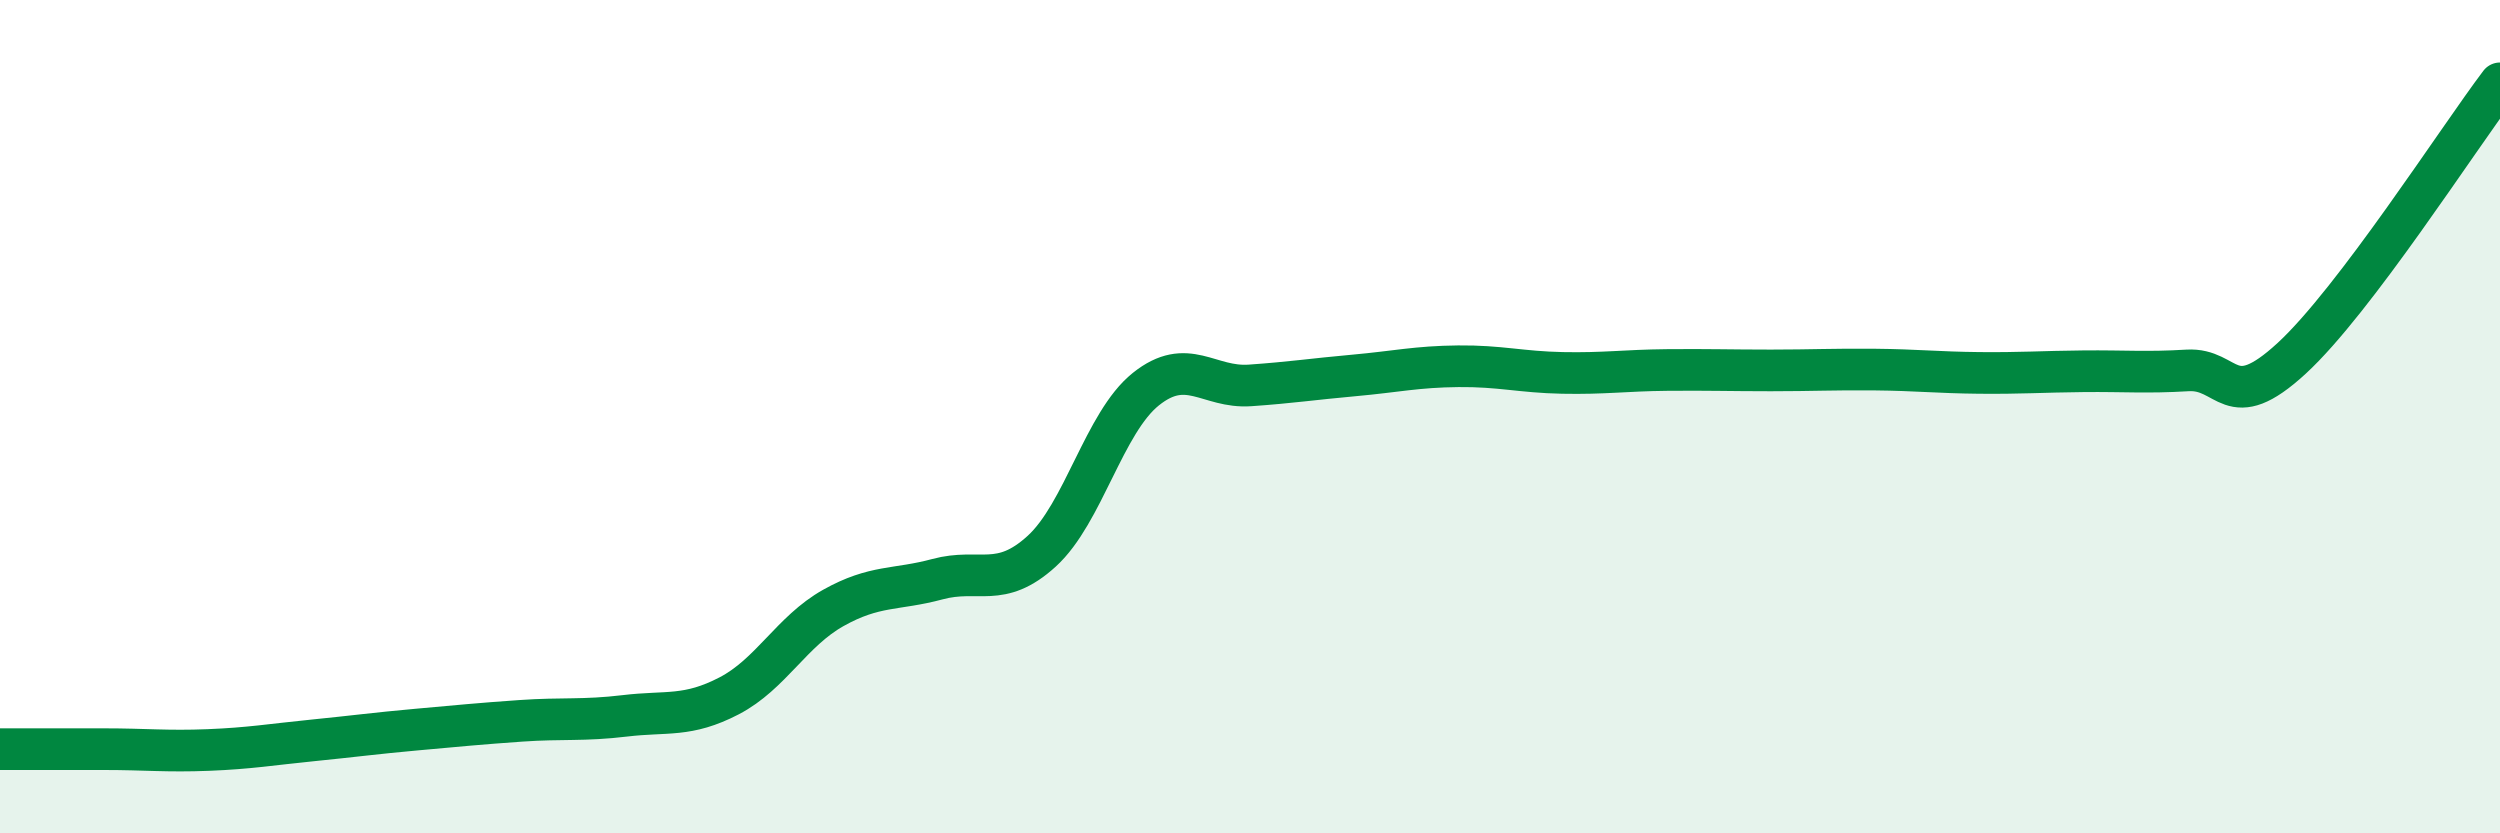
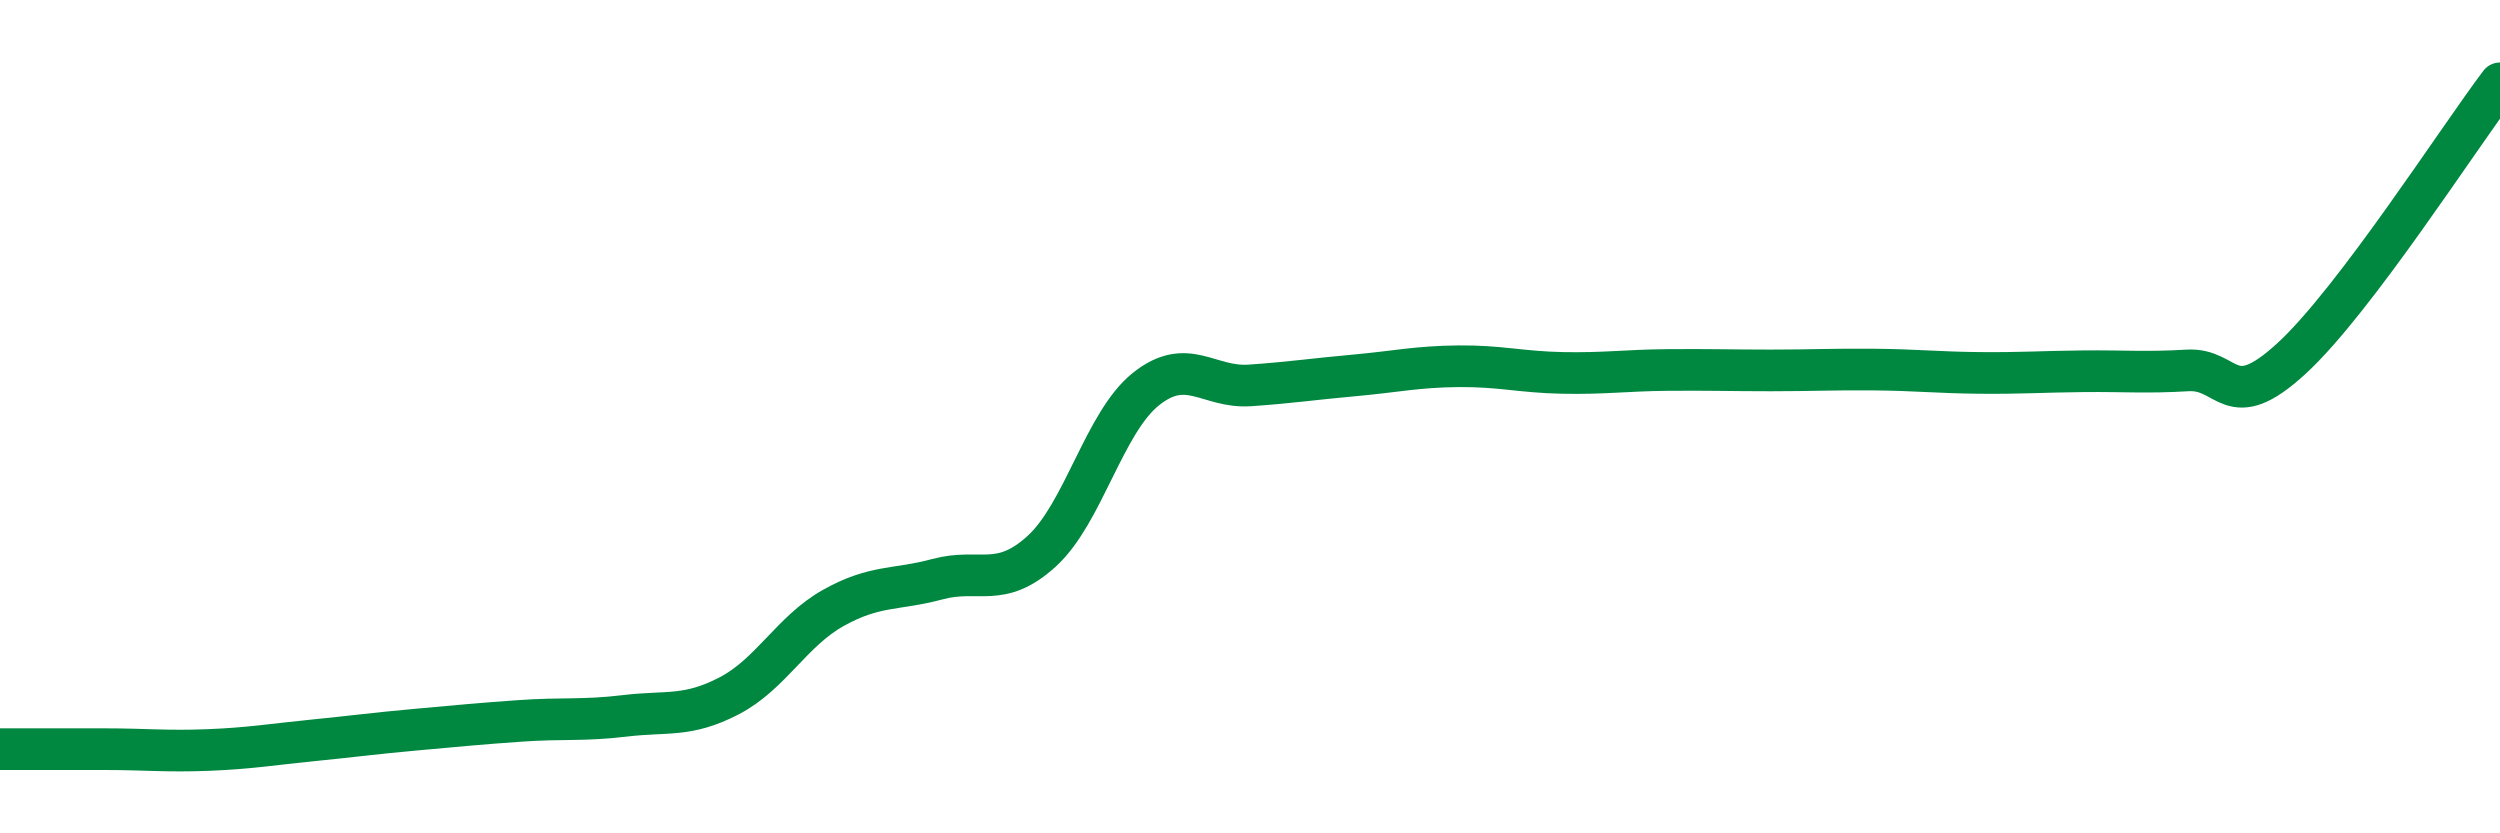
<svg xmlns="http://www.w3.org/2000/svg" width="60" height="20" viewBox="0 0 60 20">
-   <path d="M 0,17.98 C 0.5,17.98 1.5,17.98 2.5,17.98 C 3.5,17.98 4,18.04 5,18 C 6,17.96 6.5,17.87 7.5,17.77 C 8.5,17.67 9,17.6 10,17.51 C 11,17.42 11.5,17.37 12.5,17.3 C 13.5,17.23 14,17.3 15,17.18 C 16,17.06 16.5,17.22 17.5,16.7 C 18.5,16.18 19,15.15 20,14.59 C 21,14.03 21.5,14.17 22.5,13.9 C 23.5,13.63 24,14.14 25,13.23 C 26,12.32 26.5,10.14 27.5,9.34 C 28.5,8.54 29,9.32 30,9.25 C 31,9.18 31.5,9.1 32.5,9.01 C 33.5,8.92 34,8.8 35,8.79 C 36,8.78 36.5,8.93 37.5,8.95 C 38.5,8.97 39,8.89 40,8.88 C 41,8.87 41.5,8.89 42.5,8.89 C 43.5,8.89 44,8.86 45,8.87 C 46,8.88 46.5,8.94 47.5,8.95 C 48.5,8.96 49,8.92 50,8.91 C 51,8.9 51.5,8.95 52.5,8.89 C 53.5,8.83 53.5,9.98 55,8.6 C 56.5,7.22 59,3.32 60,2L60 20L0 20Z" fill="#008740" opacity="0.1" stroke-linecap="round" stroke-linejoin="round" />
  <path d="M 0,17.98 C 0.5,17.98 1.5,17.98 2.5,17.98 C 3.5,17.98 4,18.04 5,18 C 6,17.96 6.5,17.87 7.5,17.77 C 8.5,17.67 9,17.6 10,17.51 C 11,17.42 11.5,17.37 12.5,17.3 C 13.5,17.23 14,17.3 15,17.18 C 16,17.06 16.5,17.22 17.5,16.7 C 18.5,16.18 19,15.15 20,14.59 C 21,14.03 21.5,14.17 22.5,13.9 C 23.5,13.63 24,14.14 25,13.23 C 26,12.32 26.5,10.14 27.5,9.34 C 28.5,8.54 29,9.32 30,9.25 C 31,9.18 31.5,9.1 32.5,9.01 C 33.5,8.92 34,8.8 35,8.79 C 36,8.78 36.5,8.93 37.5,8.95 C 38.5,8.97 39,8.89 40,8.88 C 41,8.87 41.5,8.89 42.5,8.89 C 43.5,8.89 44,8.86 45,8.87 C 46,8.88 46.5,8.94 47.5,8.95 C 48.5,8.96 49,8.92 50,8.91 C 51,8.9 51.5,8.95 52.5,8.89 C 53.5,8.83 53.5,9.98 55,8.6 C 56.5,7.22 59,3.32 60,2" stroke="#008740" stroke-width="1" fill="none" stroke-linecap="round" stroke-linejoin="round" />
</svg>